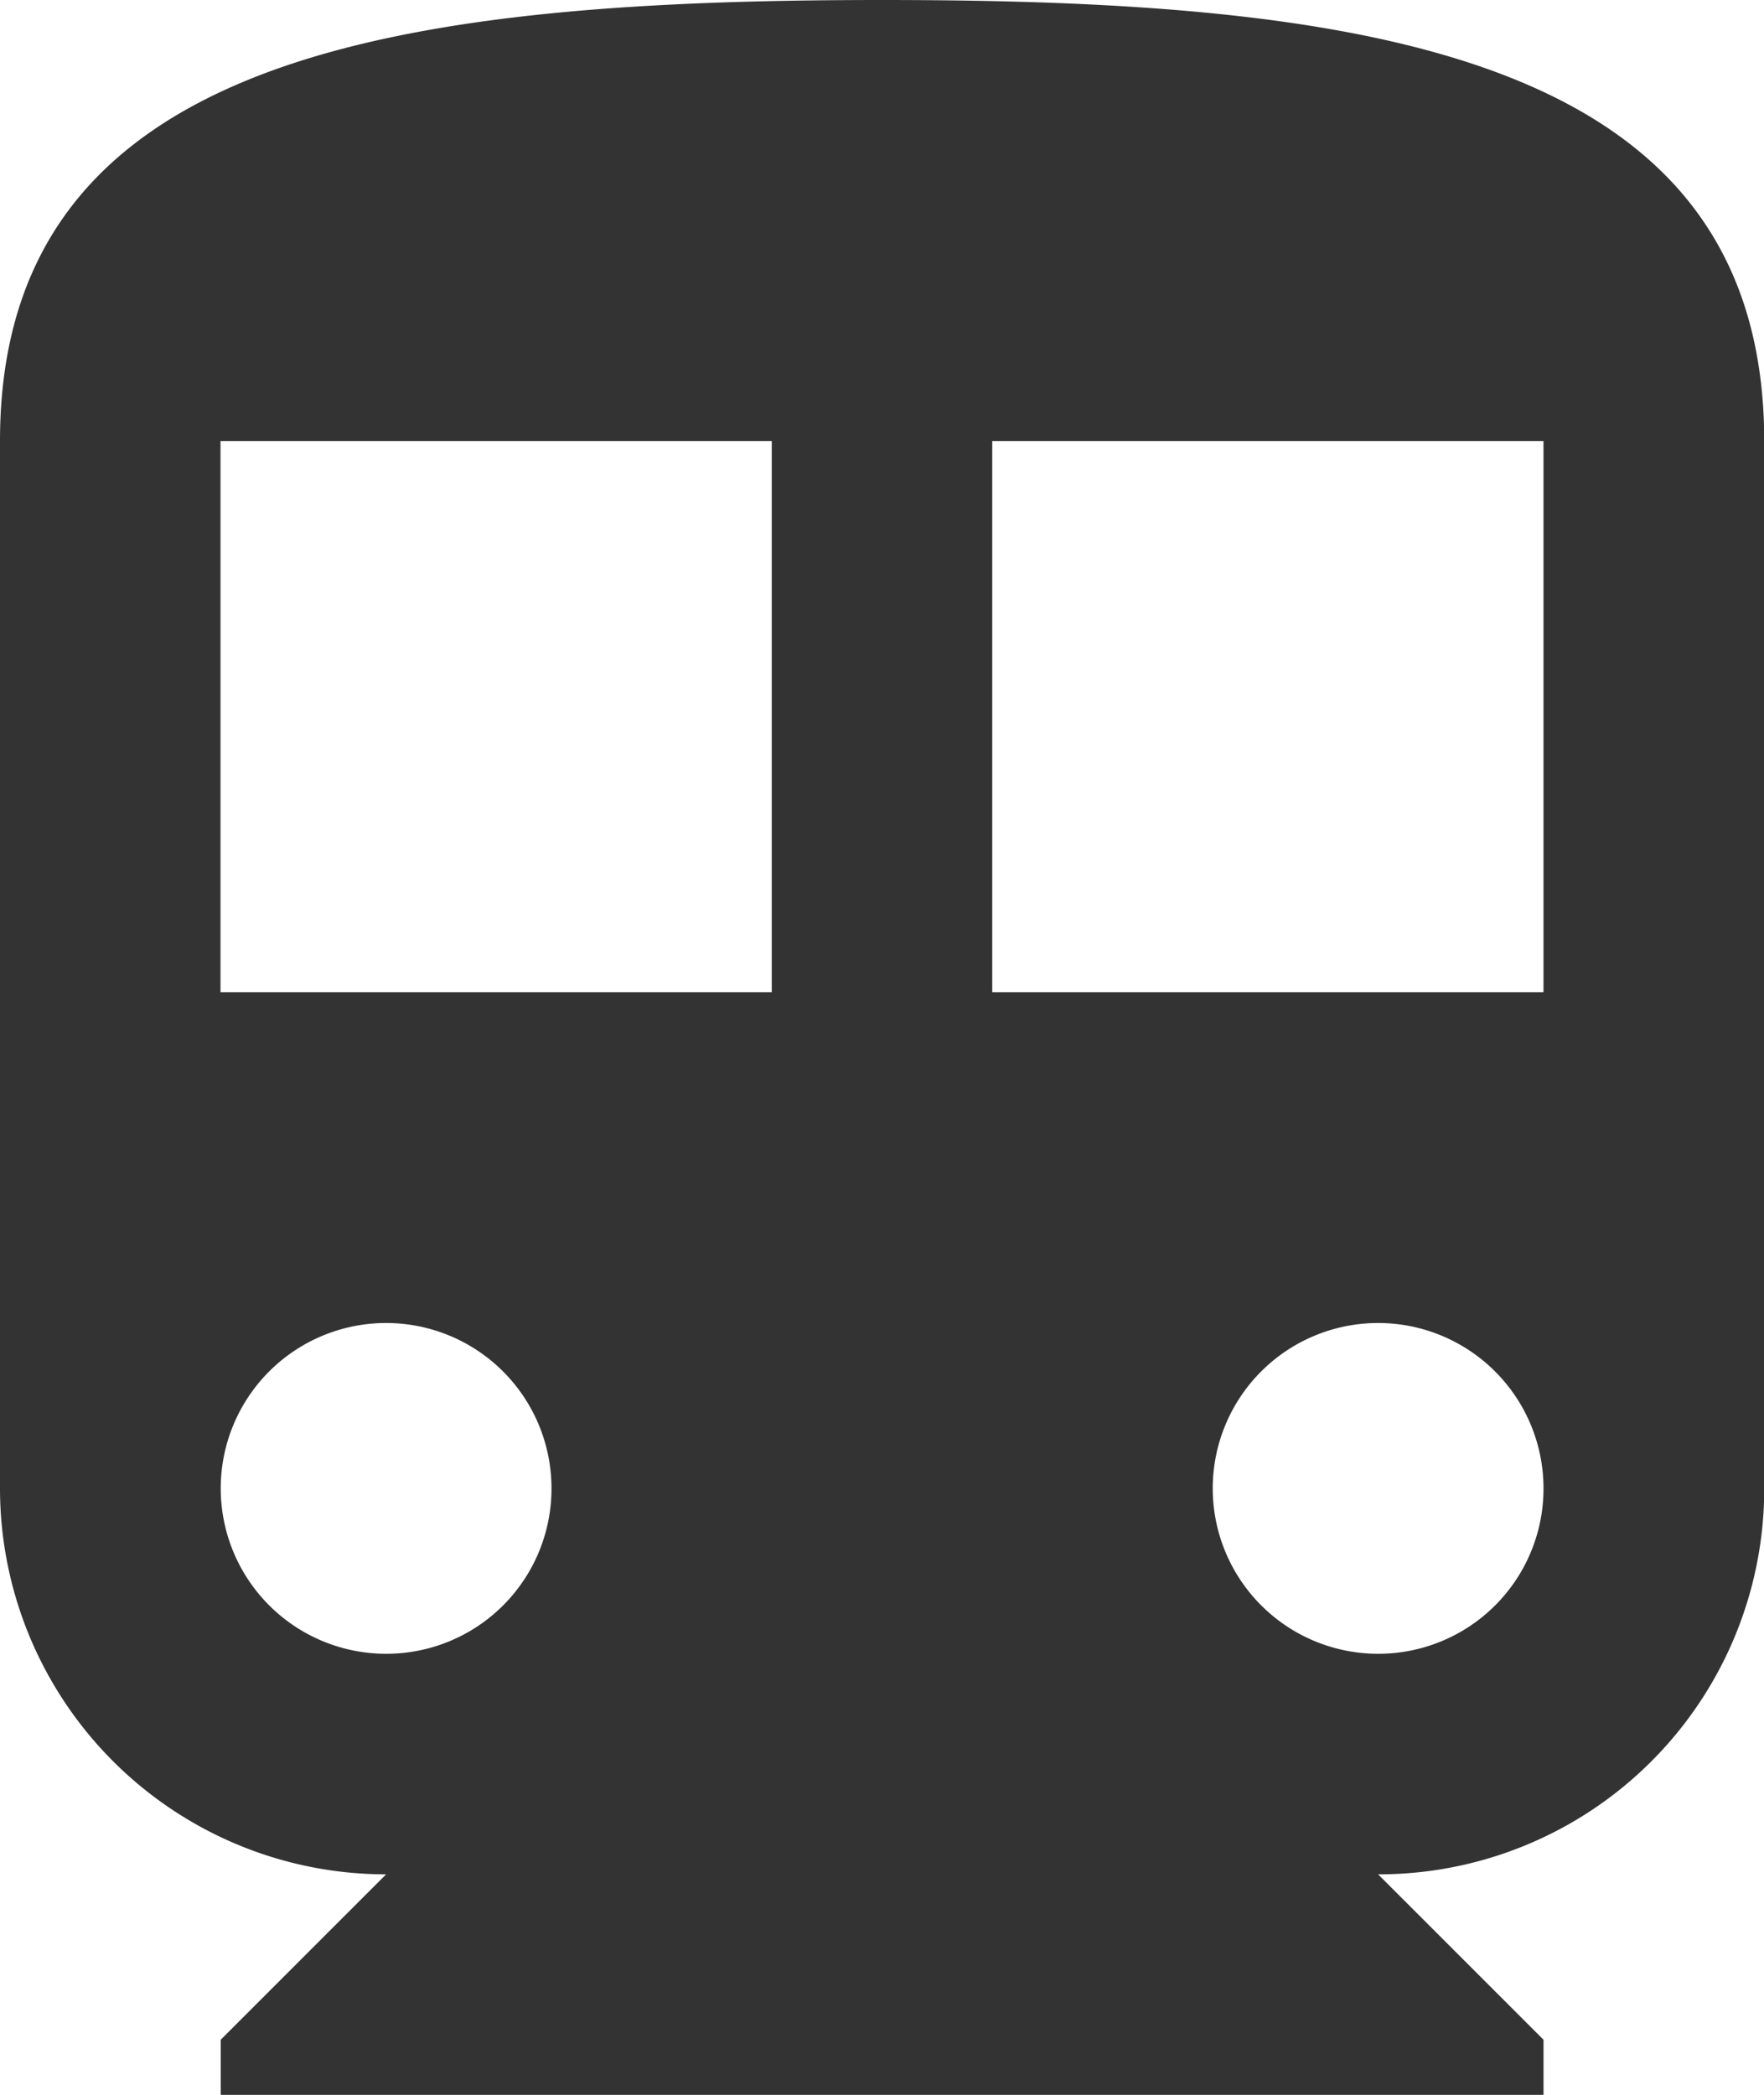
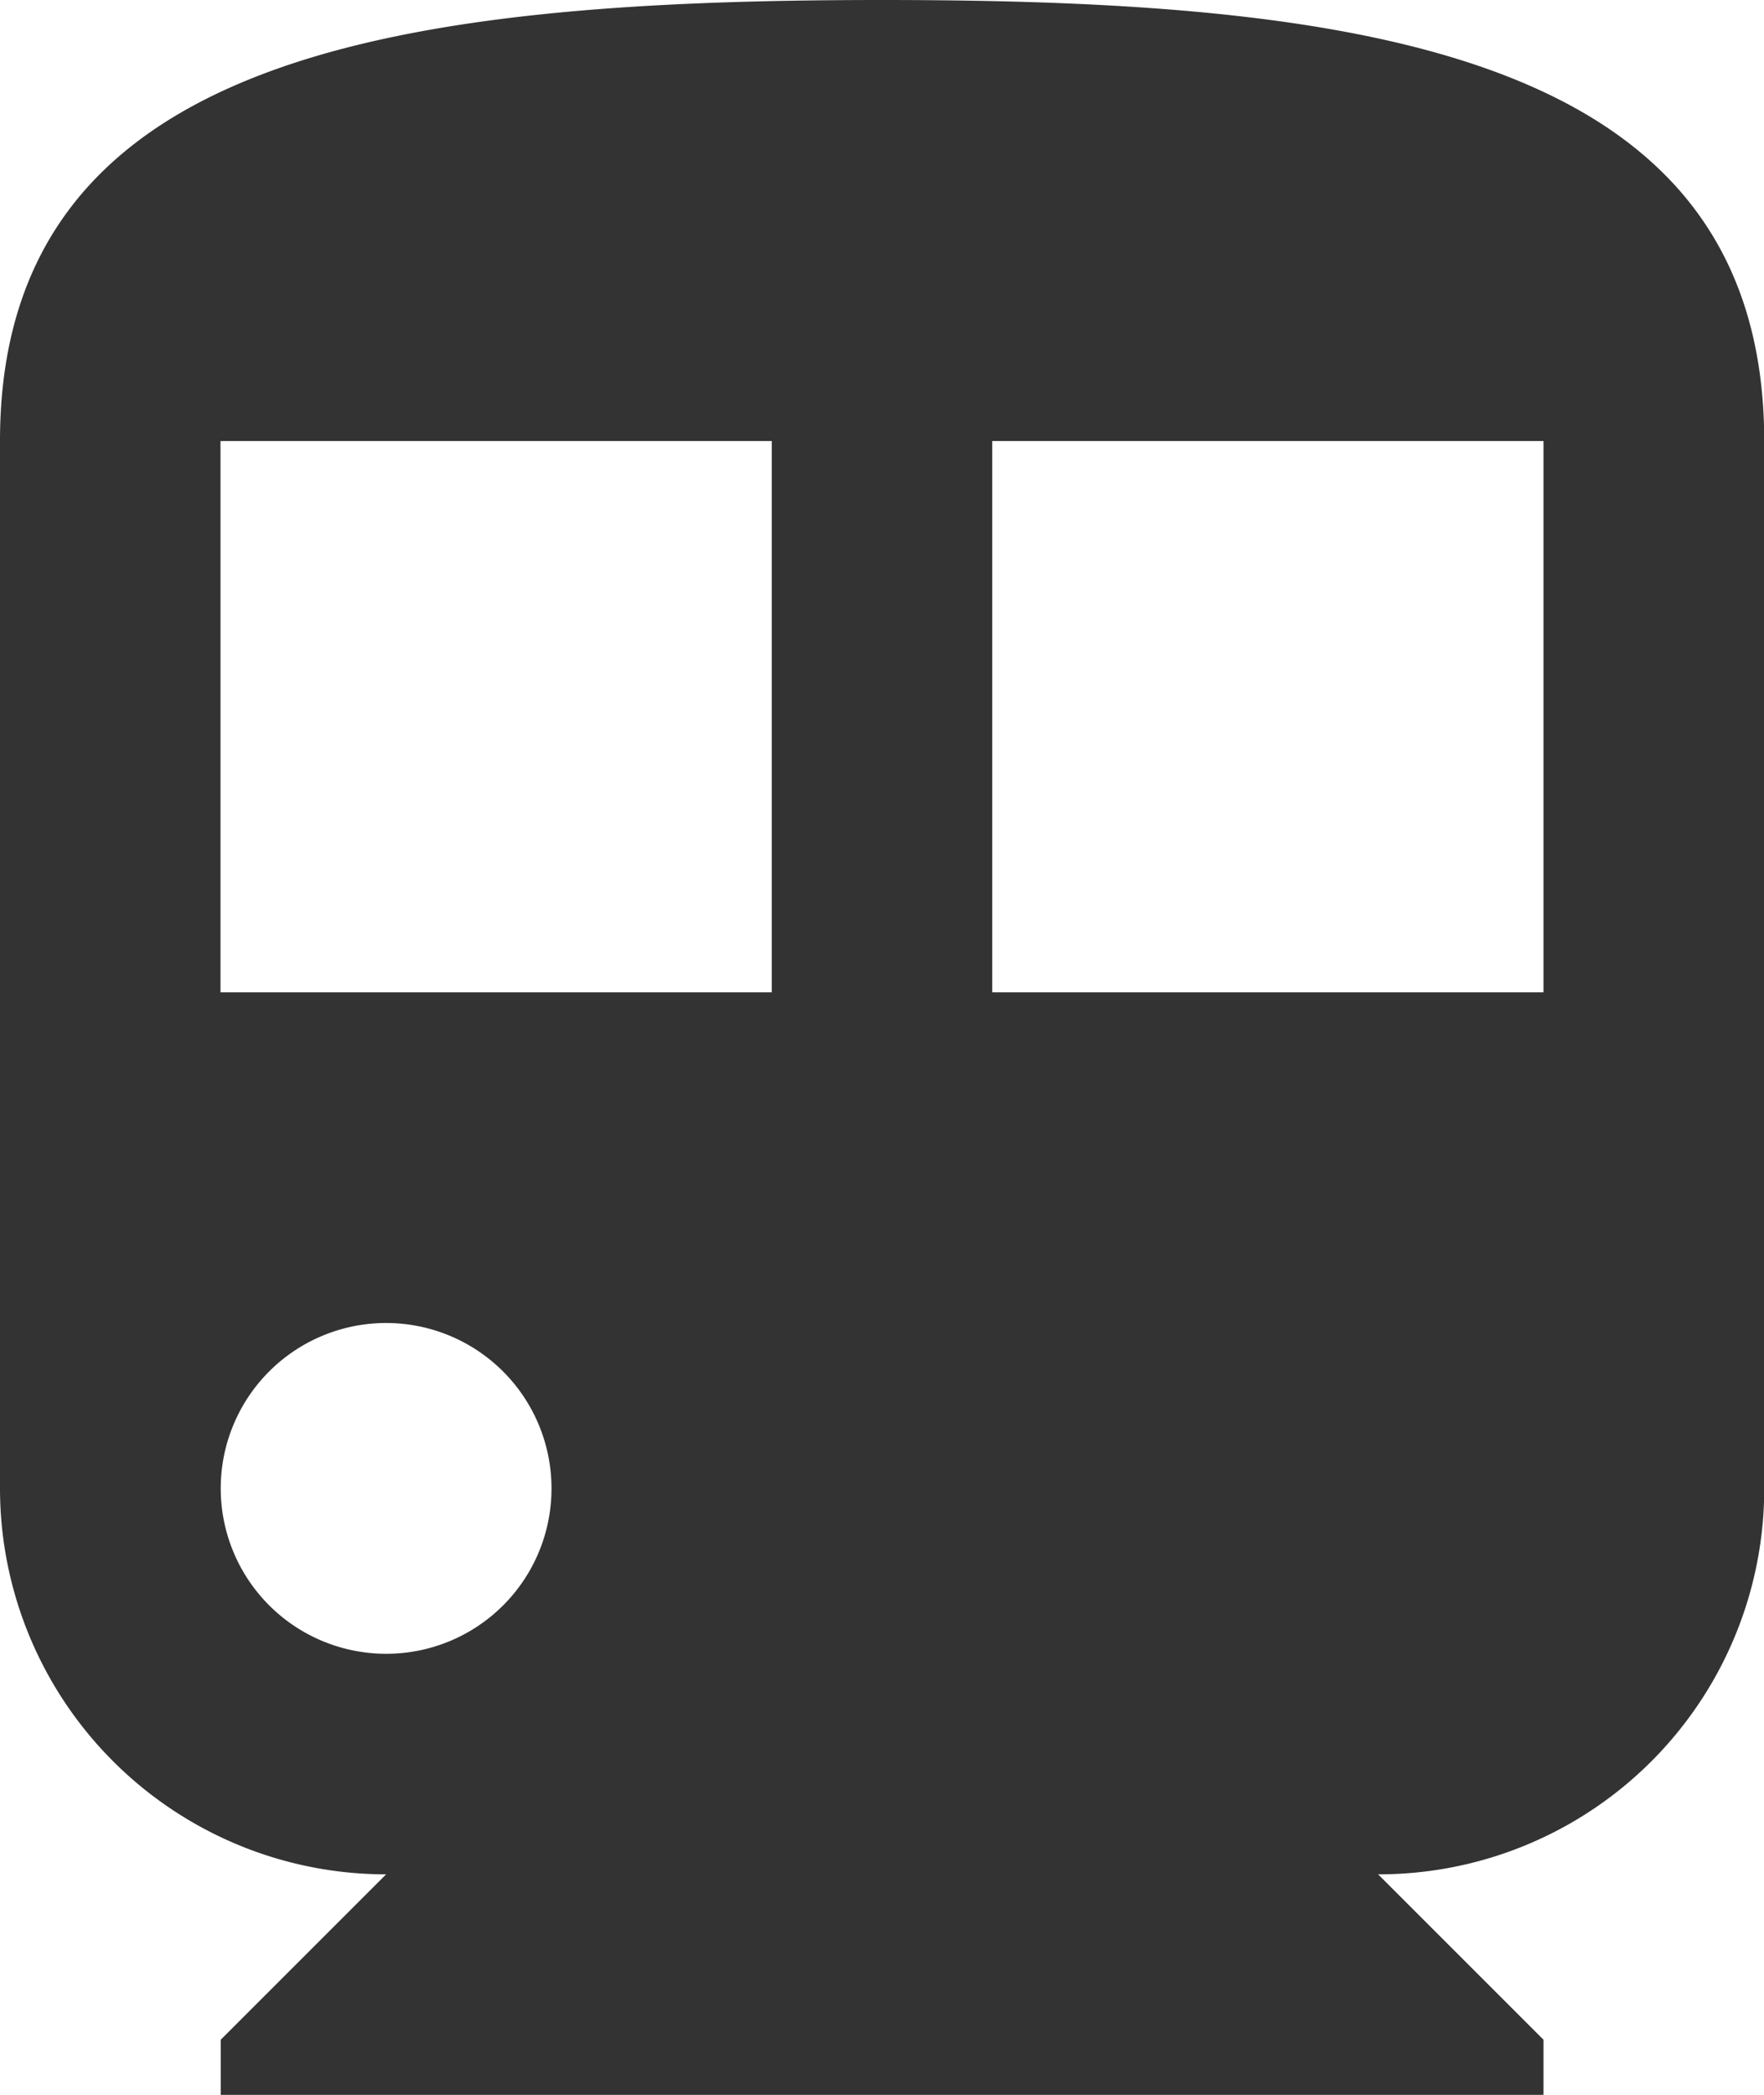
<svg xmlns="http://www.w3.org/2000/svg" width="30.153" height="35.807" viewBox="0 0 30.153 35.807">
  <g id="subway" transform="translate(-32)">
    <g id="グループ_1364" data-name="グループ 1364" transform="translate(32)">
-       <path id="パス_1686" data-name="パス 1686" d="M47.076,0C38.747,0,32,.942,32,7.538v17.9a6.6,6.6,0,0,0,6.6,6.6l-2.827,2.827v.942H58.384v-.942l-2.827-2.827a6.591,6.591,0,0,0,6.6-6.6V7.538C62.153.942,55.406,0,47.076,0ZM38.6,28.268a2.827,2.827,0,1,1,2.827-2.827A2.823,2.823,0,0,1,38.6,28.268Zm6.6-11.307H35.769V7.538h9.423v9.423ZM55.557,28.268a2.827,2.827,0,1,1,2.827-2.827A2.823,2.823,0,0,1,55.557,28.268Zm2.827-11.307H48.961V7.538h9.423Z" transform="translate(-32)" fill="#333" />
+       <path id="パス_1686" data-name="パス 1686" d="M47.076,0C38.747,0,32,.942,32,7.538v17.9a6.6,6.6,0,0,0,6.6,6.6l-2.827,2.827v.942H58.384v-.942l-2.827-2.827a6.591,6.591,0,0,0,6.6-6.6V7.538C62.153.942,55.406,0,47.076,0ZM38.6,28.268a2.827,2.827,0,1,1,2.827-2.827A2.823,2.823,0,0,1,38.6,28.268Zm6.6-11.307H35.769V7.538h9.423v9.423ZM55.557,28.268A2.823,2.823,0,0,1,55.557,28.268Zm2.827-11.307H48.961V7.538h9.423Z" transform="translate(-32)" fill="#333" />
    </g>
  </g>
</svg>